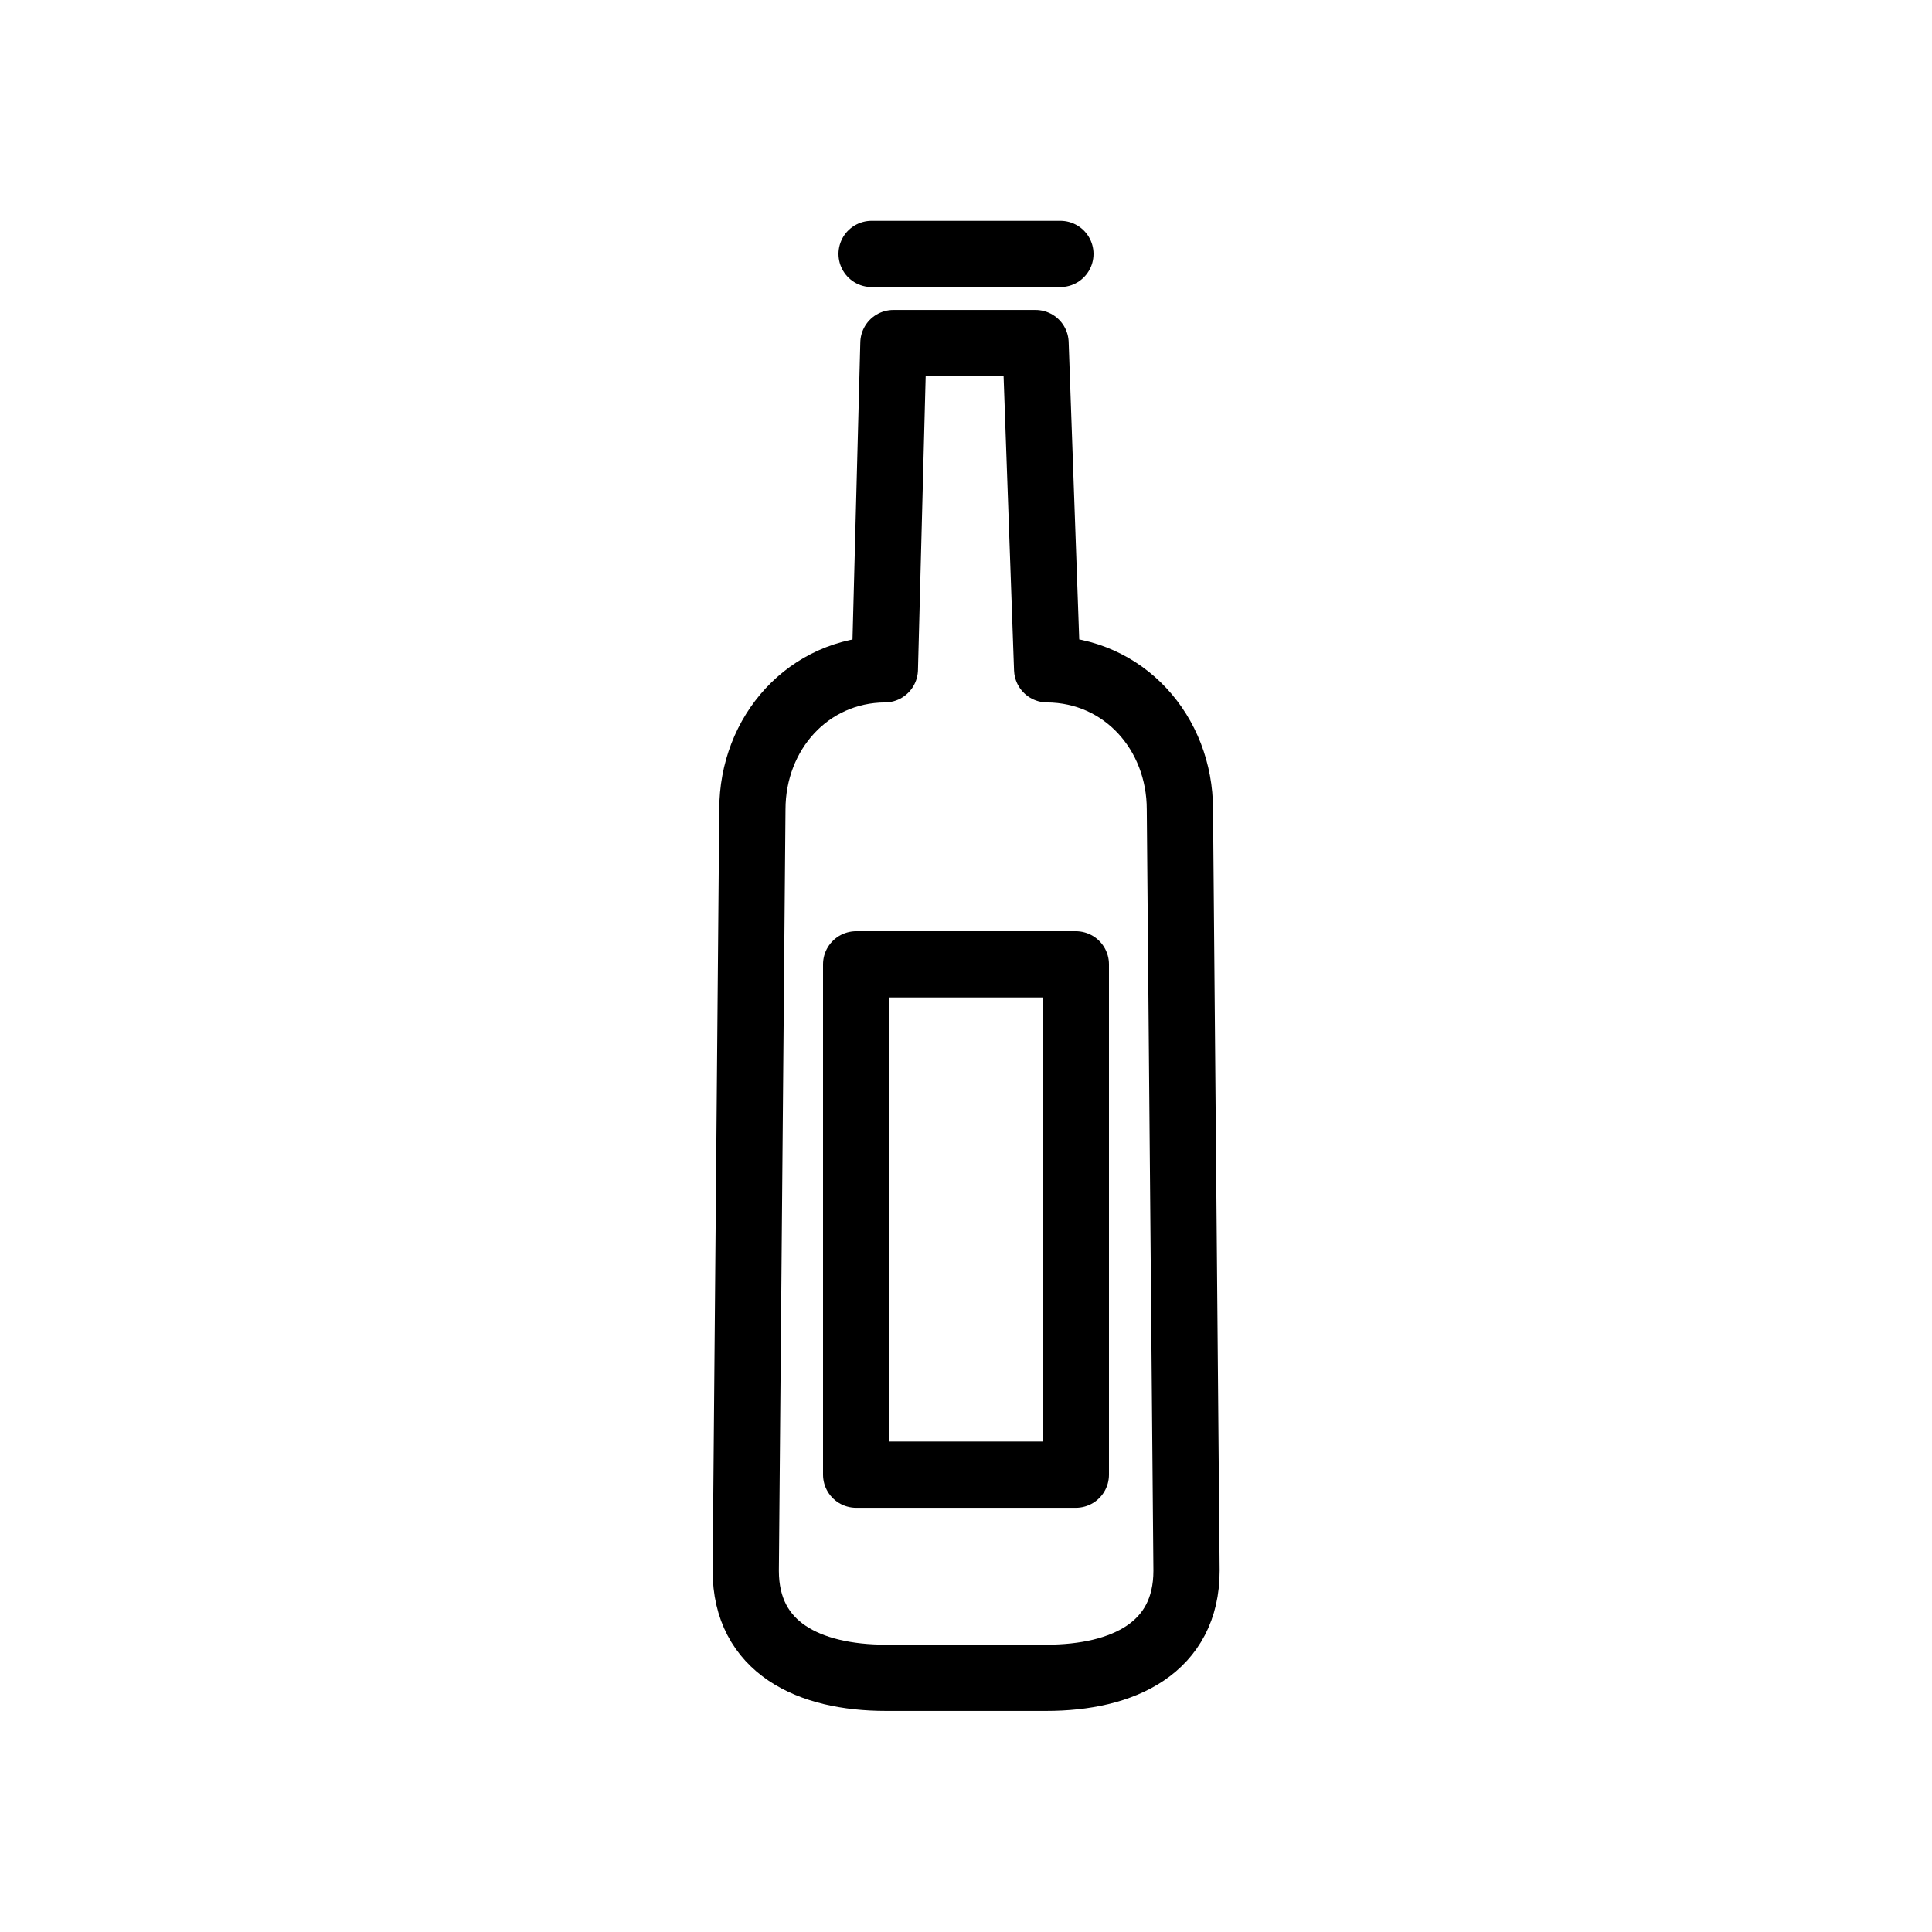
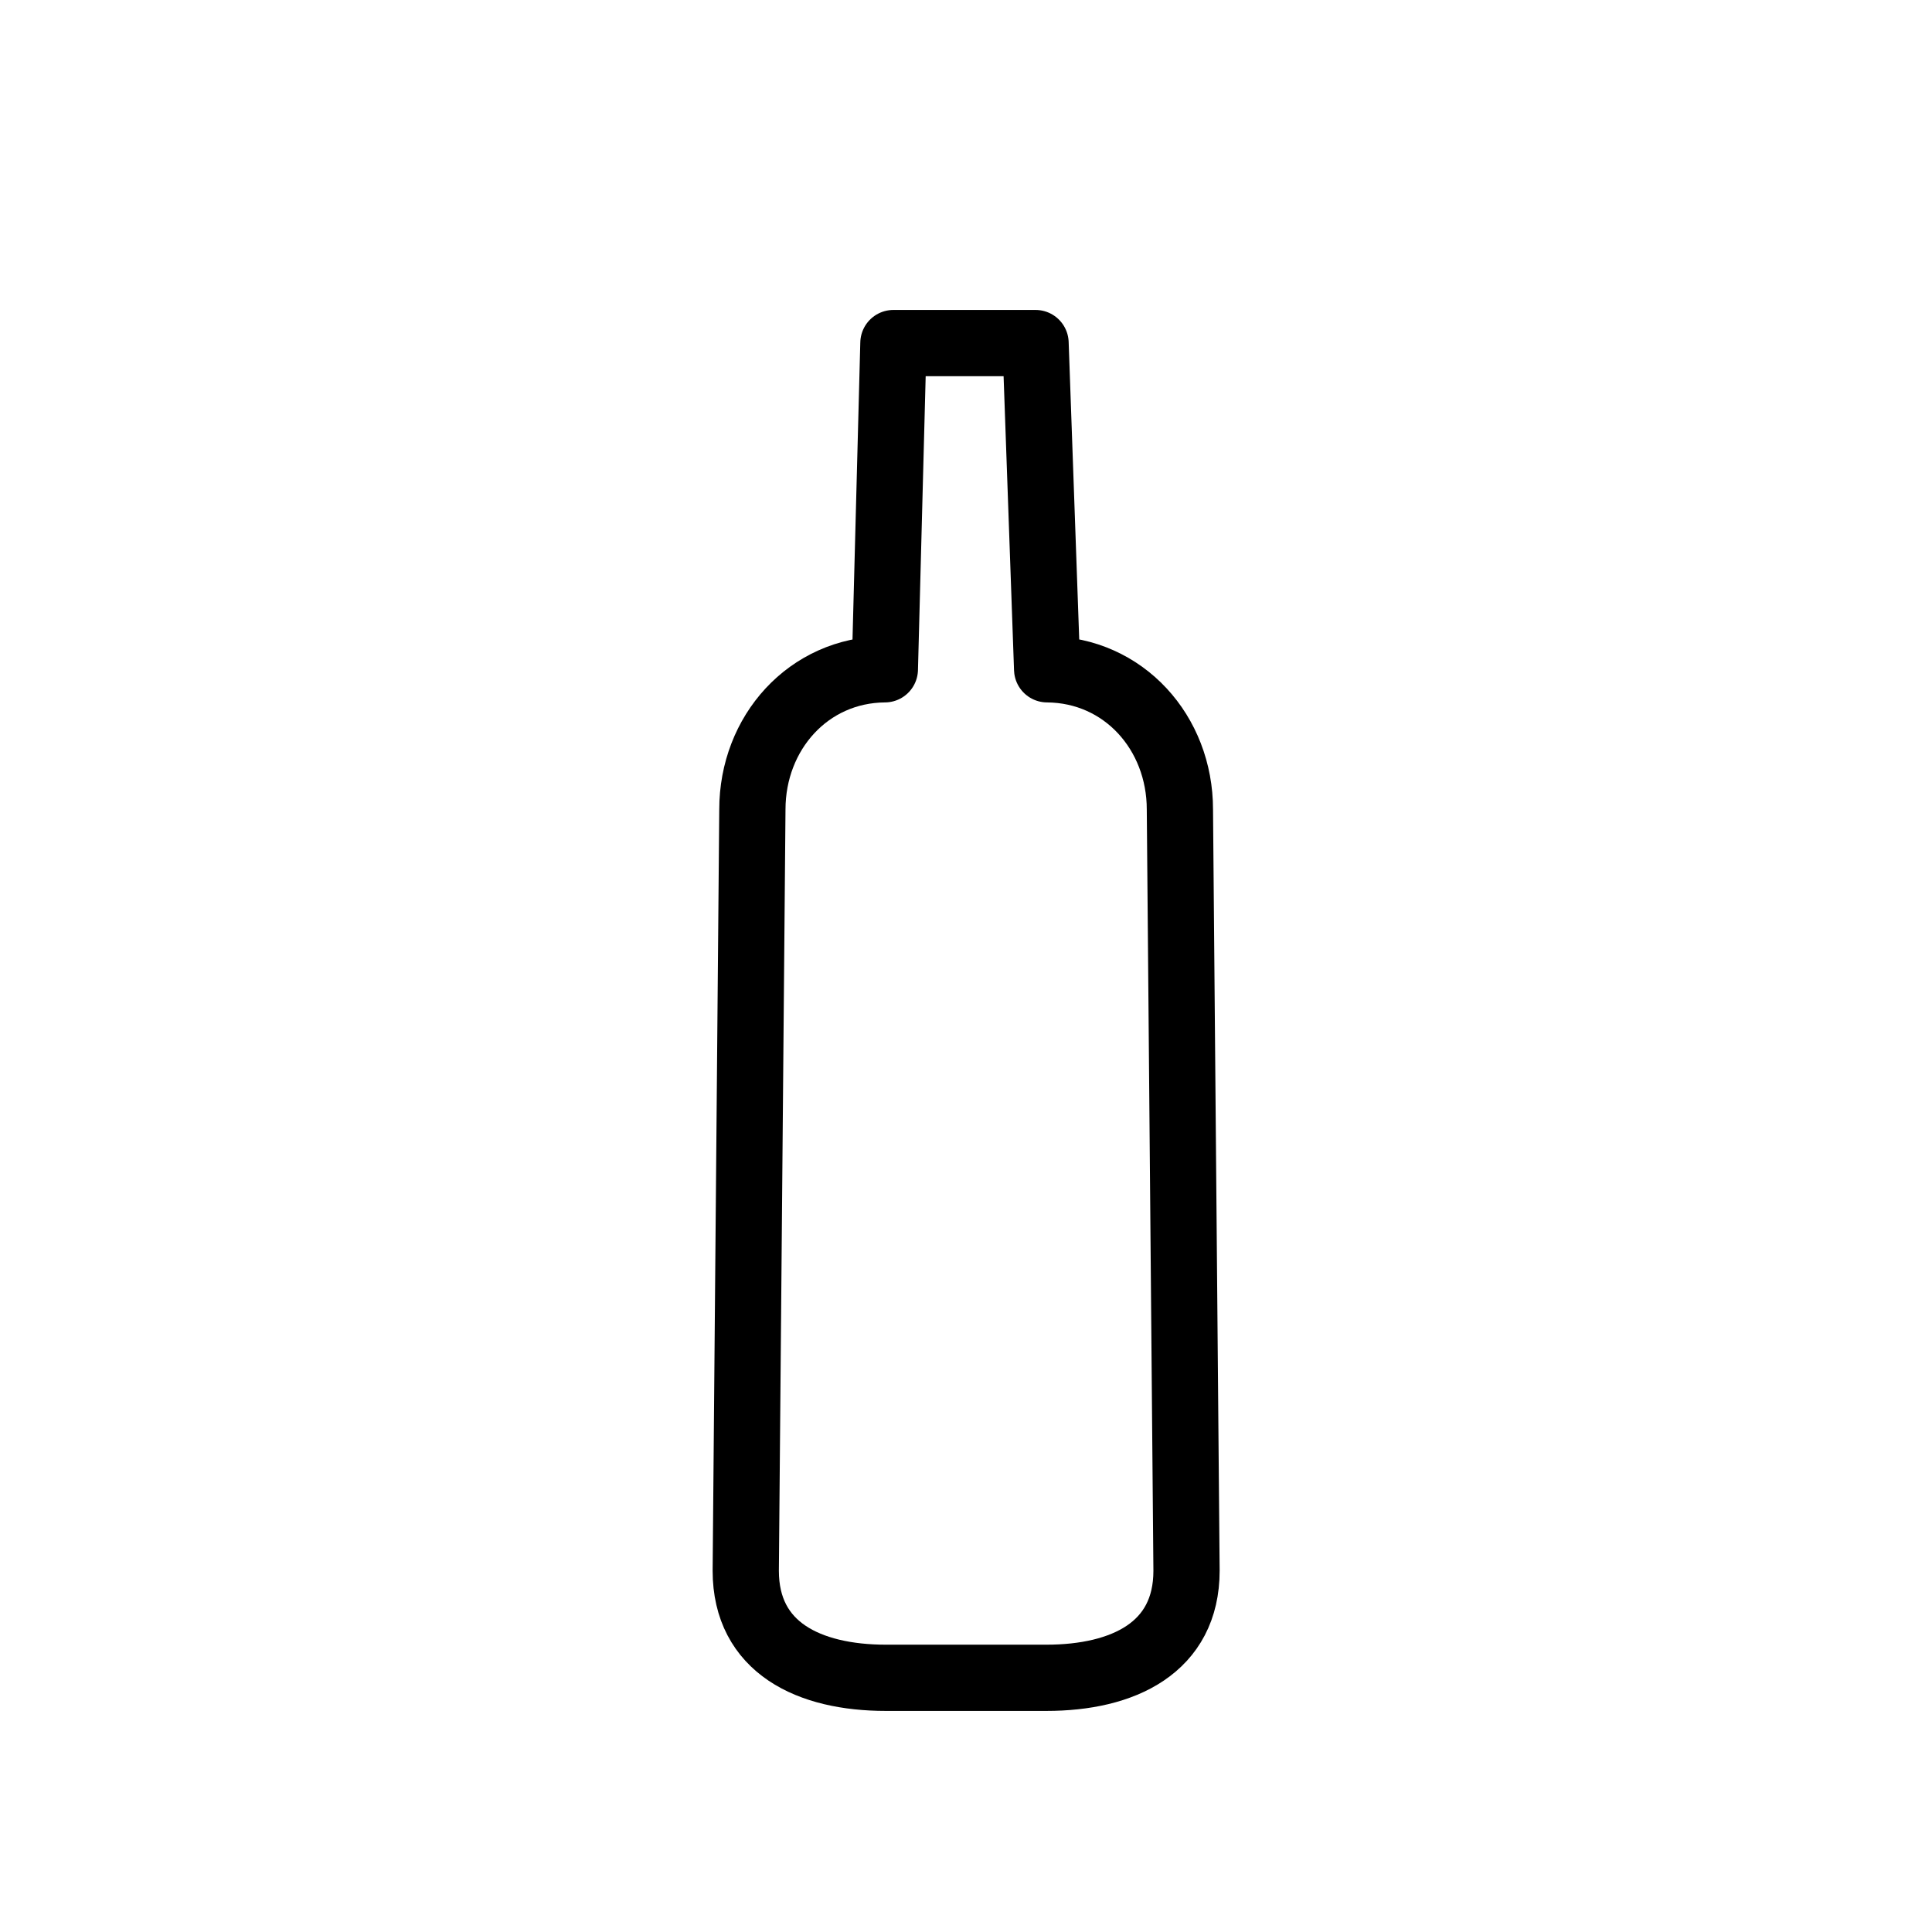
<svg xmlns="http://www.w3.org/2000/svg" id="creat_icon" style="enable-background:new 0 0 700 700;" version="1.1" viewBox="0 0 700 700" xml:space="preserve">
  <style type="text/css">
	.st0{fill:none;stroke:#000000;stroke-width:24;stroke-linecap:round;stroke-linejoin:round;stroke-miterlimit:10;}
	.st1{fill:none;stroke:#000000;stroke-width:24;stroke-linecap:round;stroke-miterlimit:10;}
	.st2{fill:none;stroke:#000000;stroke-width:24;stroke-miterlimit:10;}
</style>
  <path class="st0" d="M427.5,293.3c0-27.8-20.3-50.6-48.1-50.8l-4.2-118.2h-51.5l-3.1,118.2c-27.7,0.2-48,23-48,50.8l-2.4,275.8  c0,27.9,22.9,38.8,50.8,38.8h58.1c27.9,0,50.8-10.9,50.8-38.8L427.5,293.3z" />
-   <line class="st0" x1="315.8" x2="384.2" y1="92" y2="92" />
-   <rect class="st0" height="184.9" width="79.6" x="310.2" y="349.4" />
</svg>